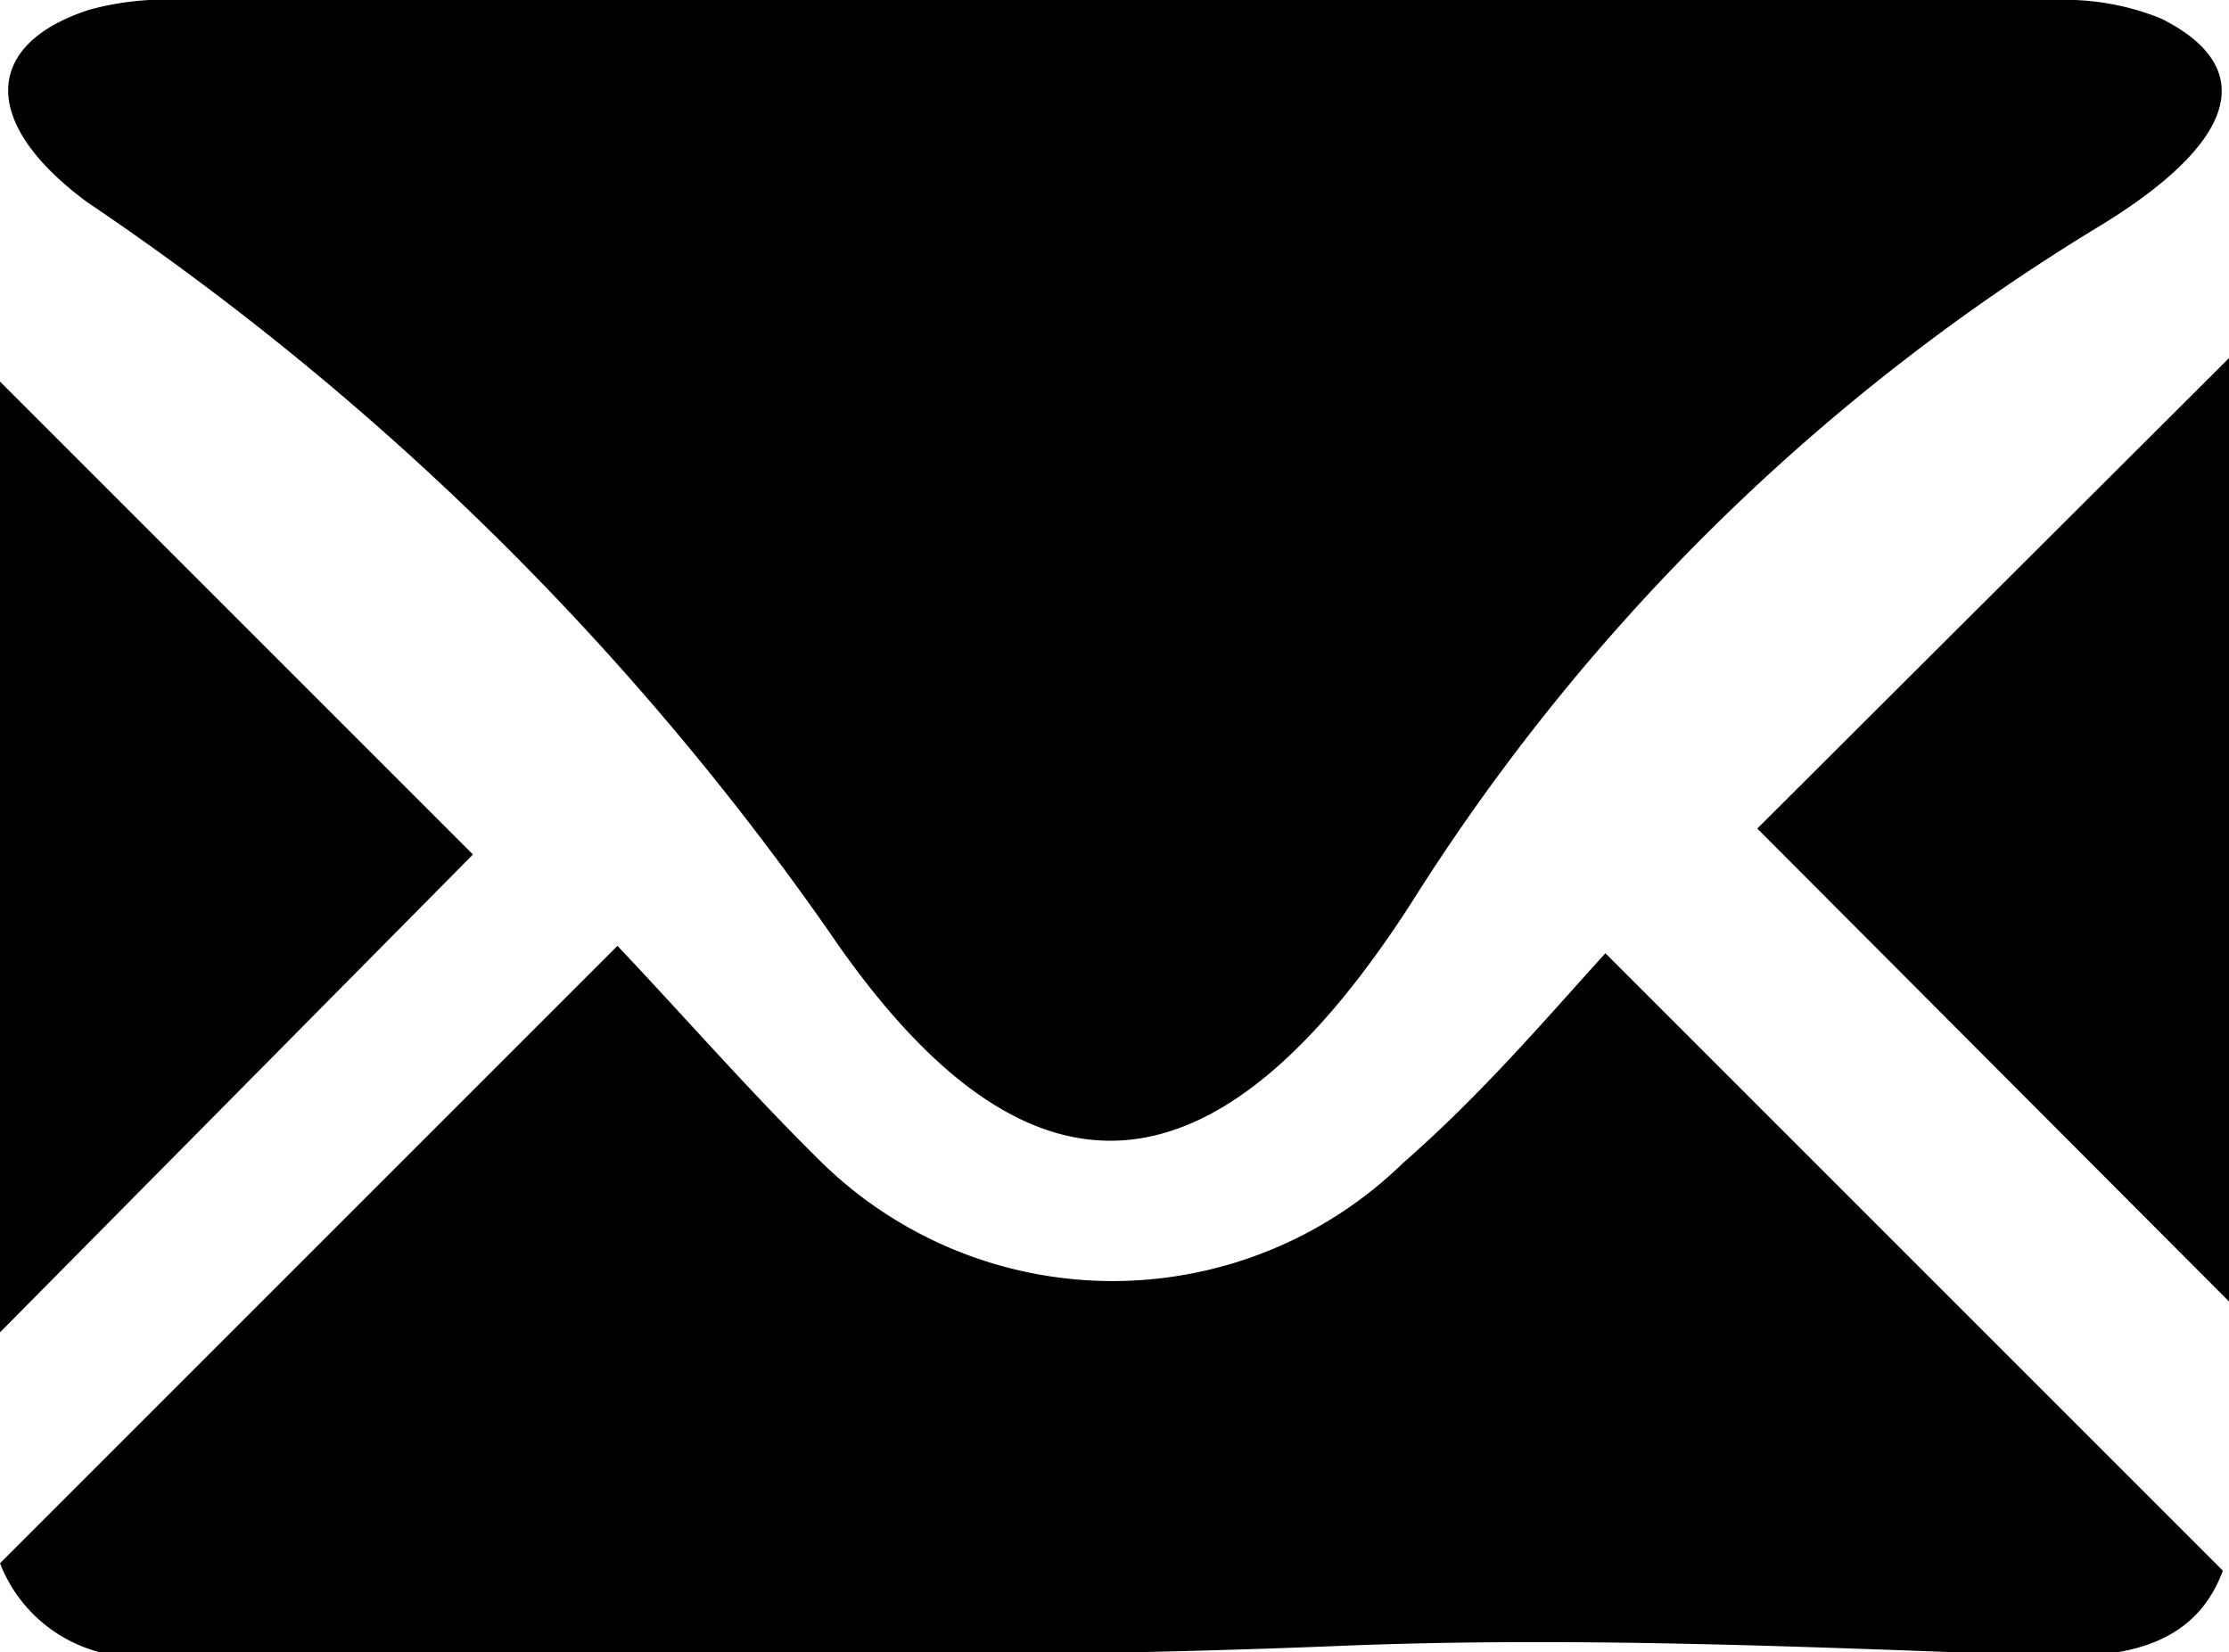
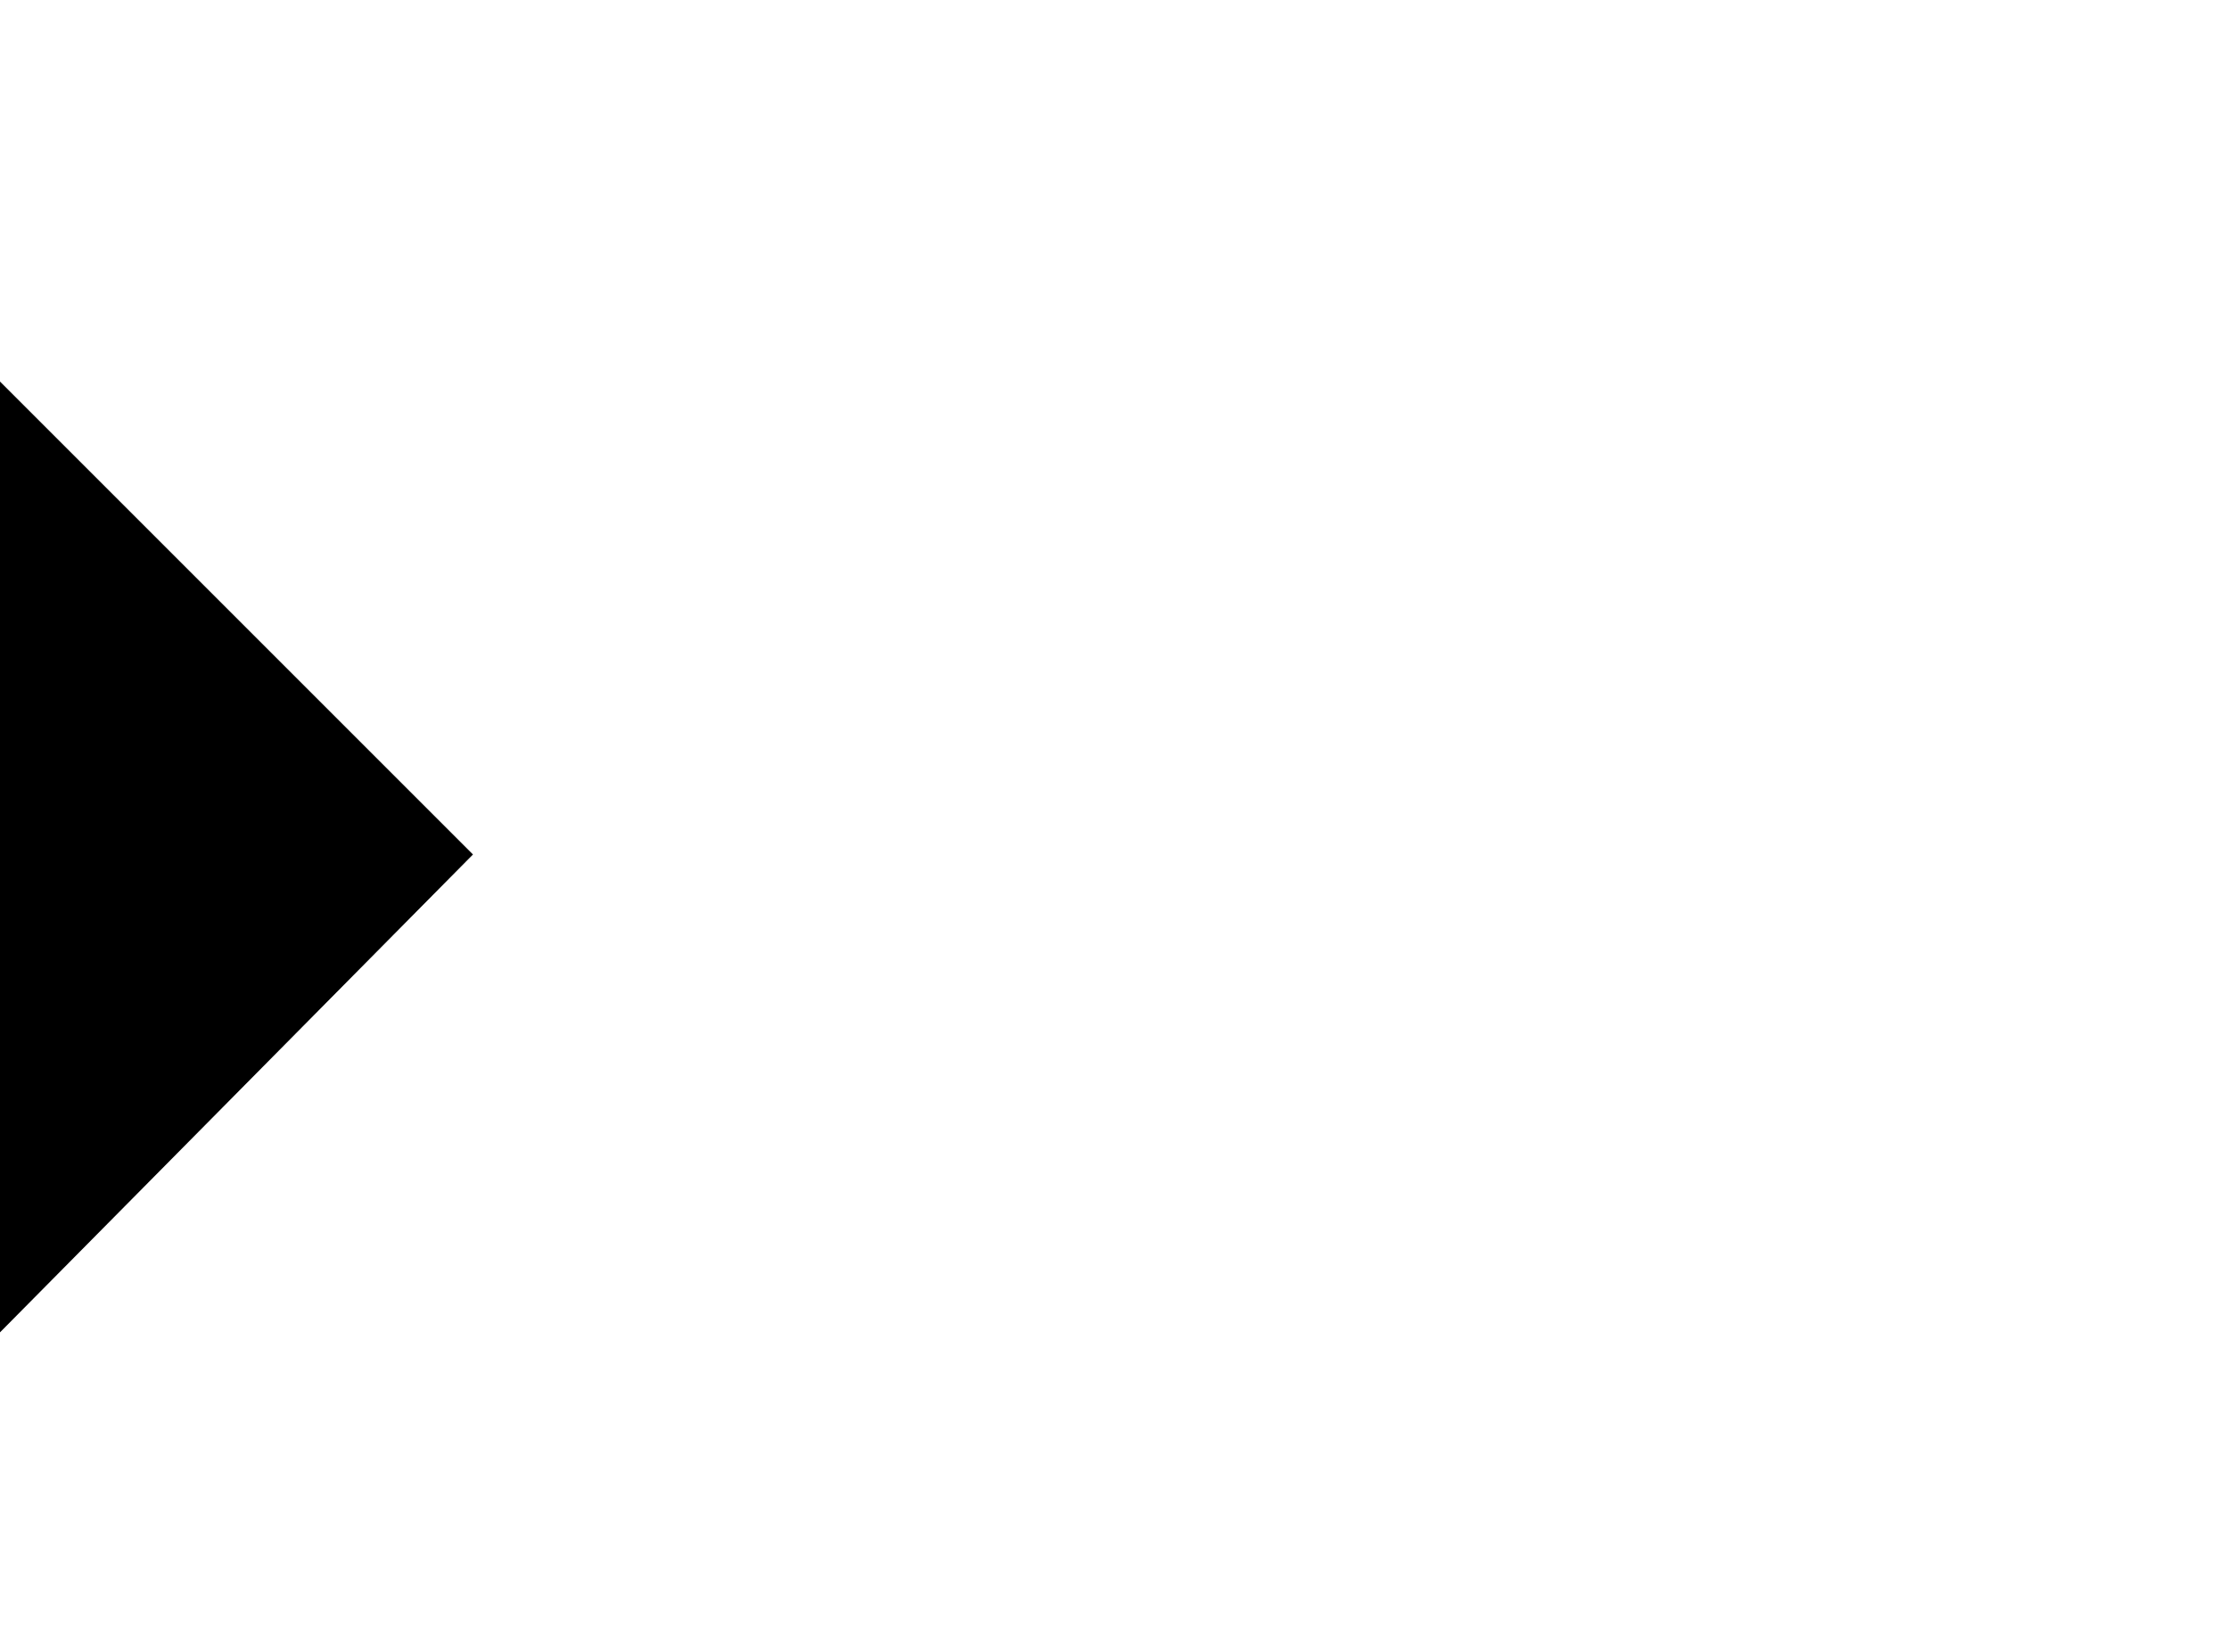
<svg xmlns="http://www.w3.org/2000/svg" viewBox="0 0 18.05 13.38">
  <defs>
    <style>.cls-1{isolation:isolate;}.cls-2{mix-blend-mode:multiply;}</style>
  </defs>
  <g class="cls-1">
    <g id="レイヤー_2" data-name="レイヤー 2">
      <g id="レイヤー_1のコピー" data-name="レイヤー 1のコピー">
-         <path class="cls-2" d="M9,0h7.64a2.08,2.08,0,0,1,.86.15c.8.4.61,1-.48,1.67a17,17,0,0,0-5.59,5.49c-1.6,2.49-3.13,2.57-4.72.23a23,23,0,0,0-6-5.9C-.16,1-.14.36.72.08A2.31,2.31,0,0,1,1.46,0Z" />
-         <path class="cls-2" d="M0,12.66l5-5c.54.57,1.08,1.19,1.66,1.76a3.37,3.37,0,0,0,4.7,0C12,8.86,12.51,8.26,13,7.72l5,5c-.21.57-.73.71-1.38.69-1.93-.07-3.86-.16-5.79-.08-3.19.13-6.38.06-9.57.08A1.19,1.19,0,0,1,0,12.66Z" />
-         <polygon class="cls-2" points="14.23 6.71 18.05 2.9 18.05 10.54 14.23 6.71" />
        <polygon class="cls-2" points="0 10.79 0 3.09 3.83 6.92 0 10.79" />
      </g>
    </g>
  </g>
</svg>